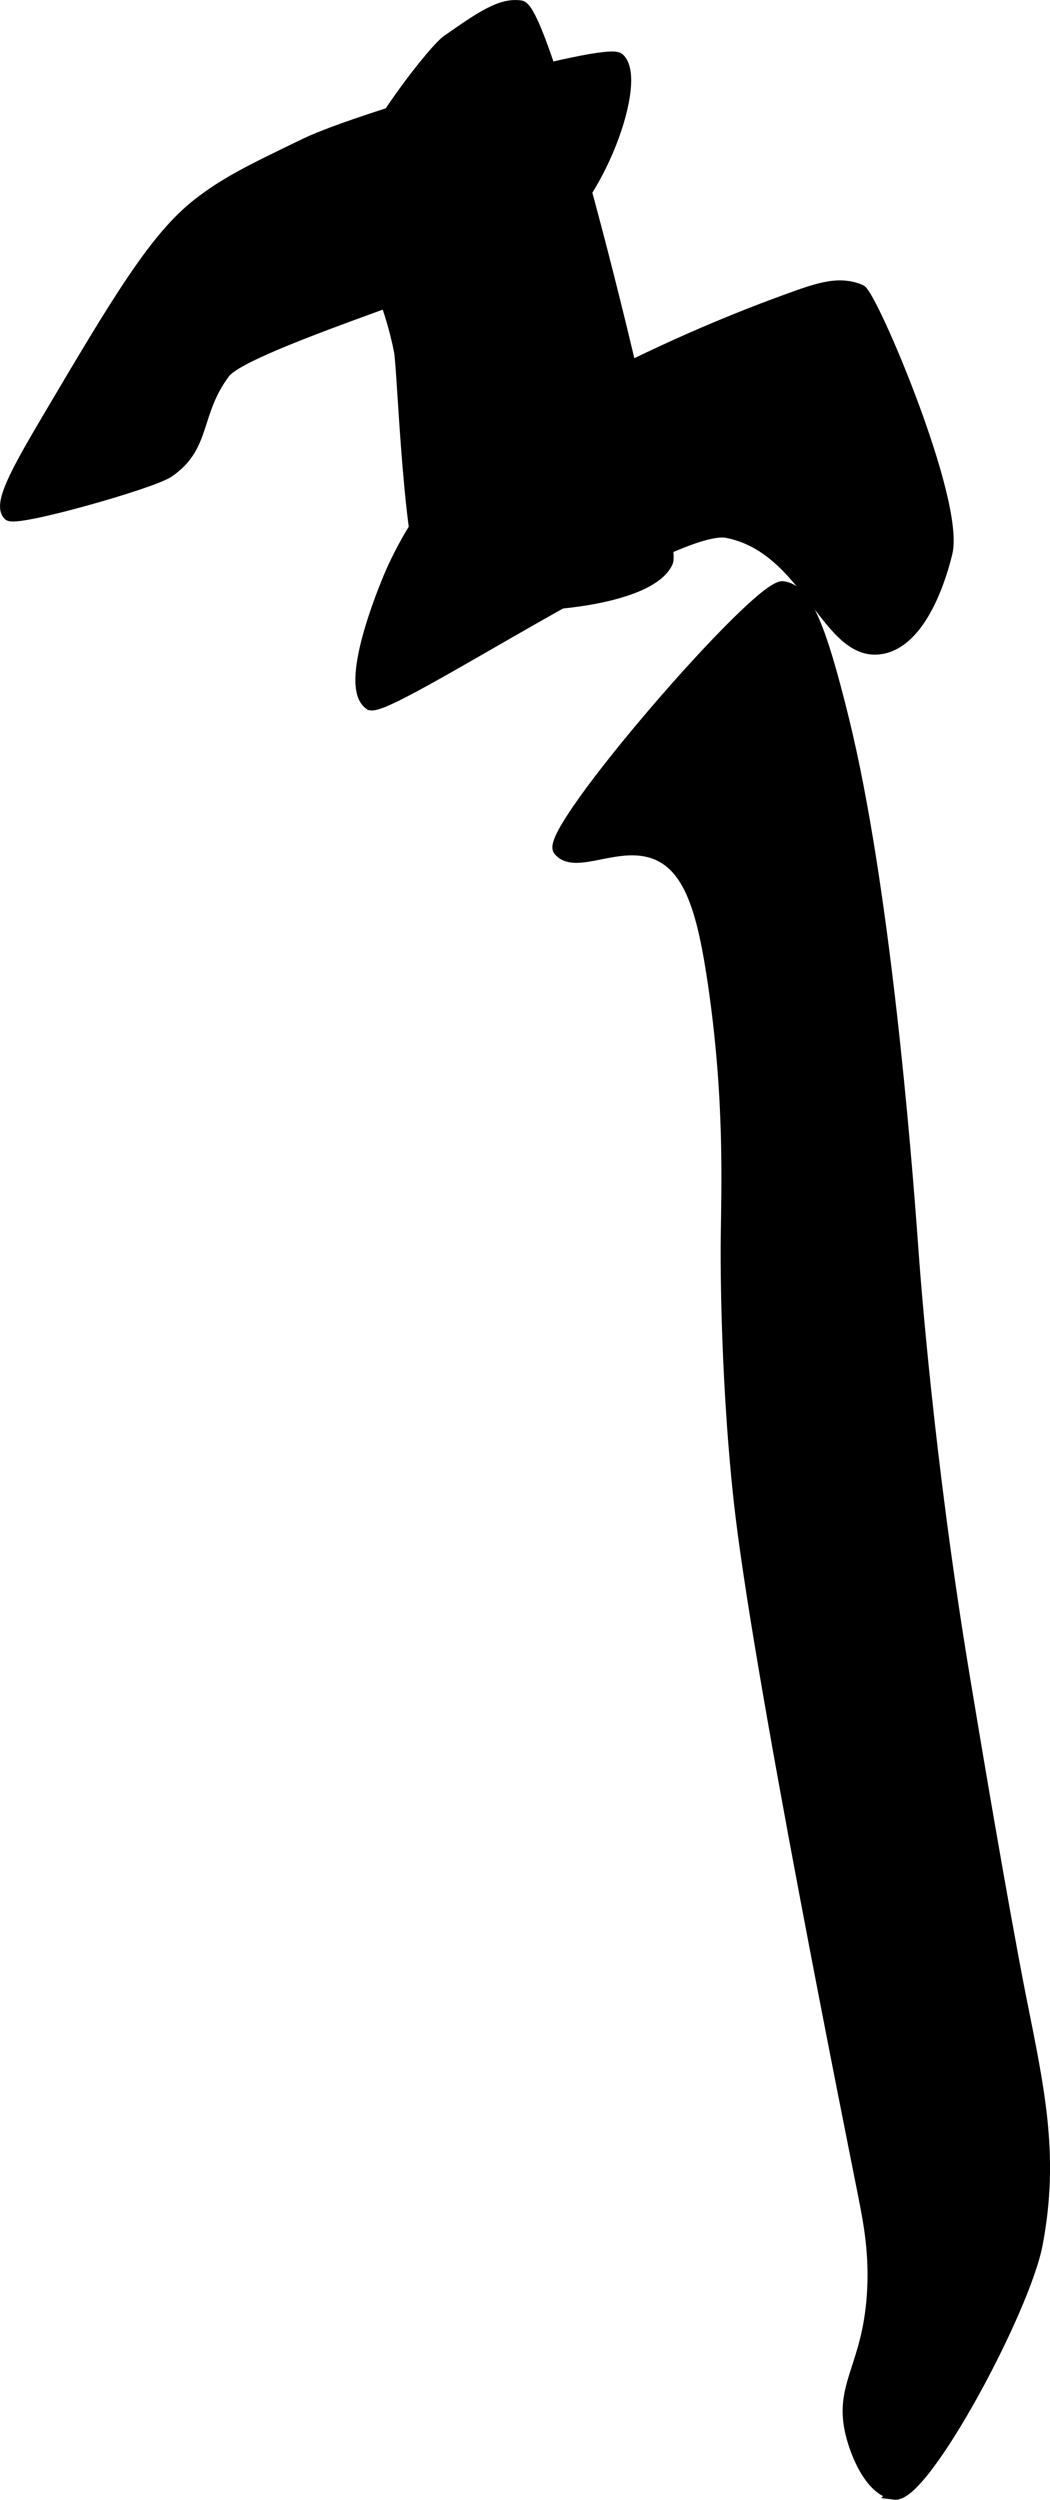
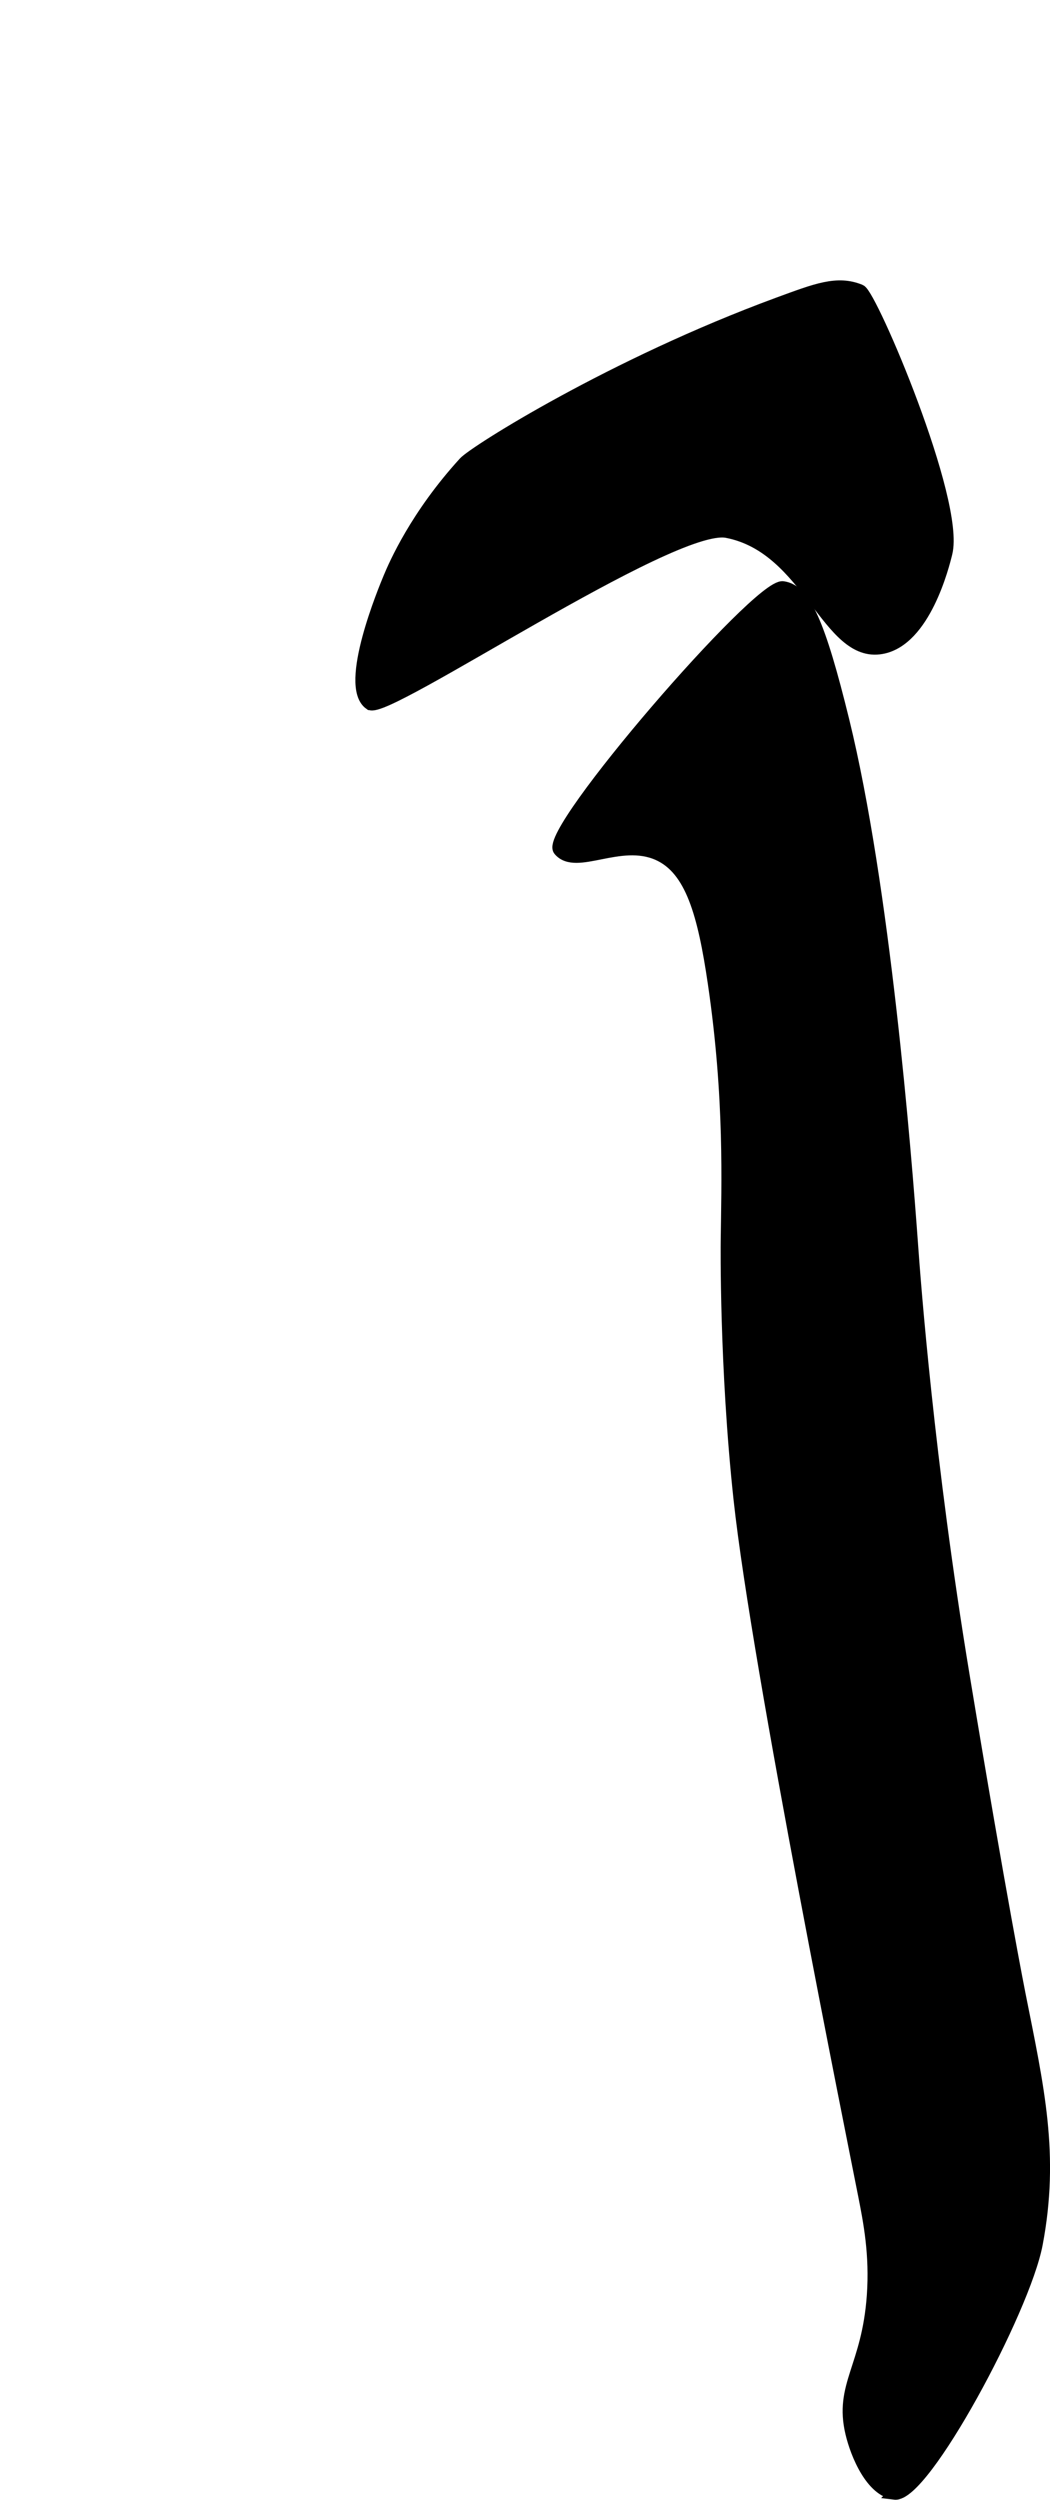
<svg xmlns="http://www.w3.org/2000/svg" version="1.1" width="4.403mm" height="10.473mm" viewBox="0 0 12.48 29.686">
  <defs>
    <style type="text/css">
      .b {
        stroke: #000;
        stroke-miterlimit: 10;
        stroke-width: .15px;
      }
    </style>
  </defs>
  <path class="b" d="M10.633,29.61c.343,.042,1.537-2.176,1.686-2.963,.201-1.059,.018-1.85-.204-2.963,0,0-.222-1.112-.664-3.781-.423-2.553-.583-4.688-.613-5.109-.082-1.136-.334-4.263-.817-6.233-.284-1.155-.456-1.548-.715-1.584-.289-.04-2.834,2.905-2.657,3.116,.197,.236,.718-.153,1.175,.051,.395,.177,.543,.708,.664,1.533,.201,1.367,.161,2.401,.153,3.065,0,0-.018,1.485,.153,3.065,.218,2.011,1.354,7.619,1.48,8.261,.063,.319,.138,.703,.104,1.191-.06,.858-.391,1.065-.255,1.635,.061,.257,.24,.682,.511,.715Z" />
-   <path class="b" d="M1.998,5.598c.445-.303,.302-.691,.664-1.175,.261-.349,3.19-1.208,3.781-1.584,.662-.421,1.186-1.89,.908-2.138-.148-.133-3.033,.684-3.718,1.014-.632,.305-.948,.457-1.277,.715-.507,.398-.941,1.122-1.788,2.555C.197,5.612-.009,5.99,.108,6.109c.079,.08,1.696-.378,1.89-.511Z" />
-   <path class="b" d="M4.195,2.277c.034-.498,.958-1.672,1.124-1.788,.4-.279,.636-.444,.869-.409,.334,.051,1.856,6.32,1.737,6.591-.253,.576-2.53,.64-2.81,.307-.246-.294-.316-2.603-.358-2.81-.209-1.044-.608-1.206-.562-1.89Z" />
  <path class="b" d="M4.399,8.357c.185,.13,3.586-2.169,4.241-2.044,.979,.188,1.196,1.496,1.839,1.379,.509-.092,.73-.977,.766-1.124,.153-.616-.894-3.064-1.022-3.116-.272-.112-.523-.011-.971,.153-1.97,.724-3.61,1.759-3.73,1.89-.573,.627-.827,1.21-.893,1.369-.052,.125-.534,1.279-.231,1.493Z" />
</svg>